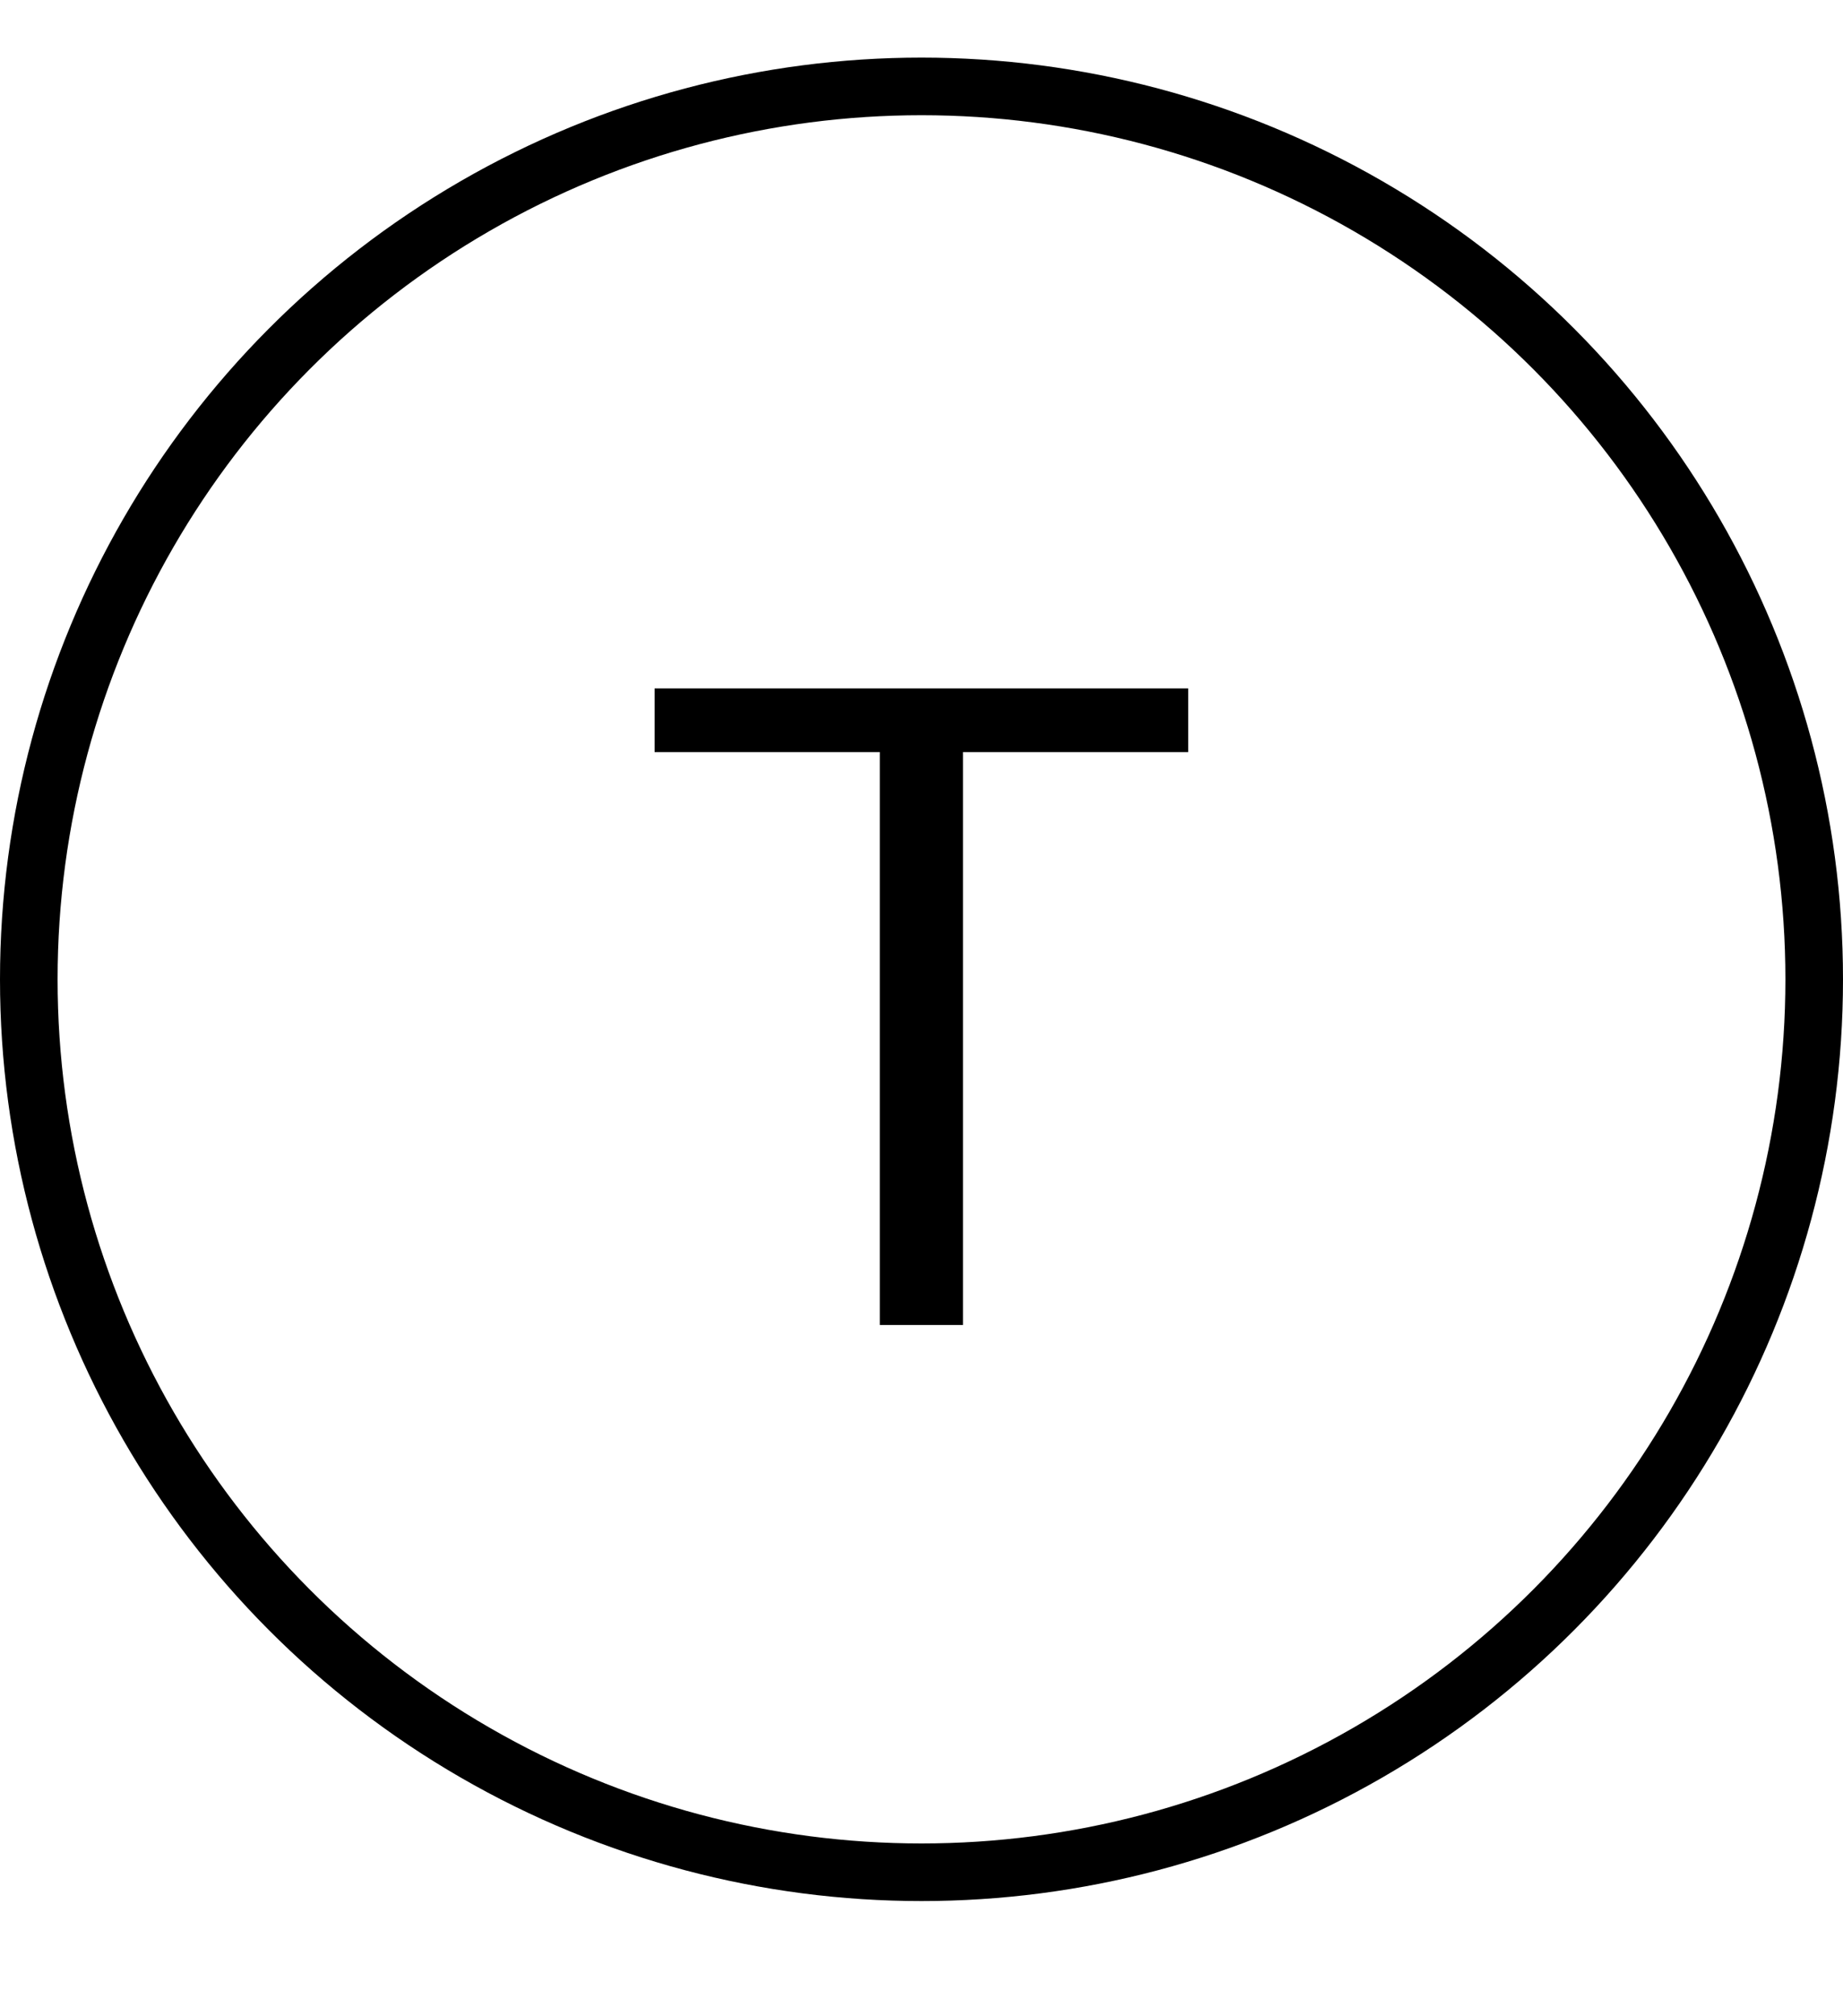
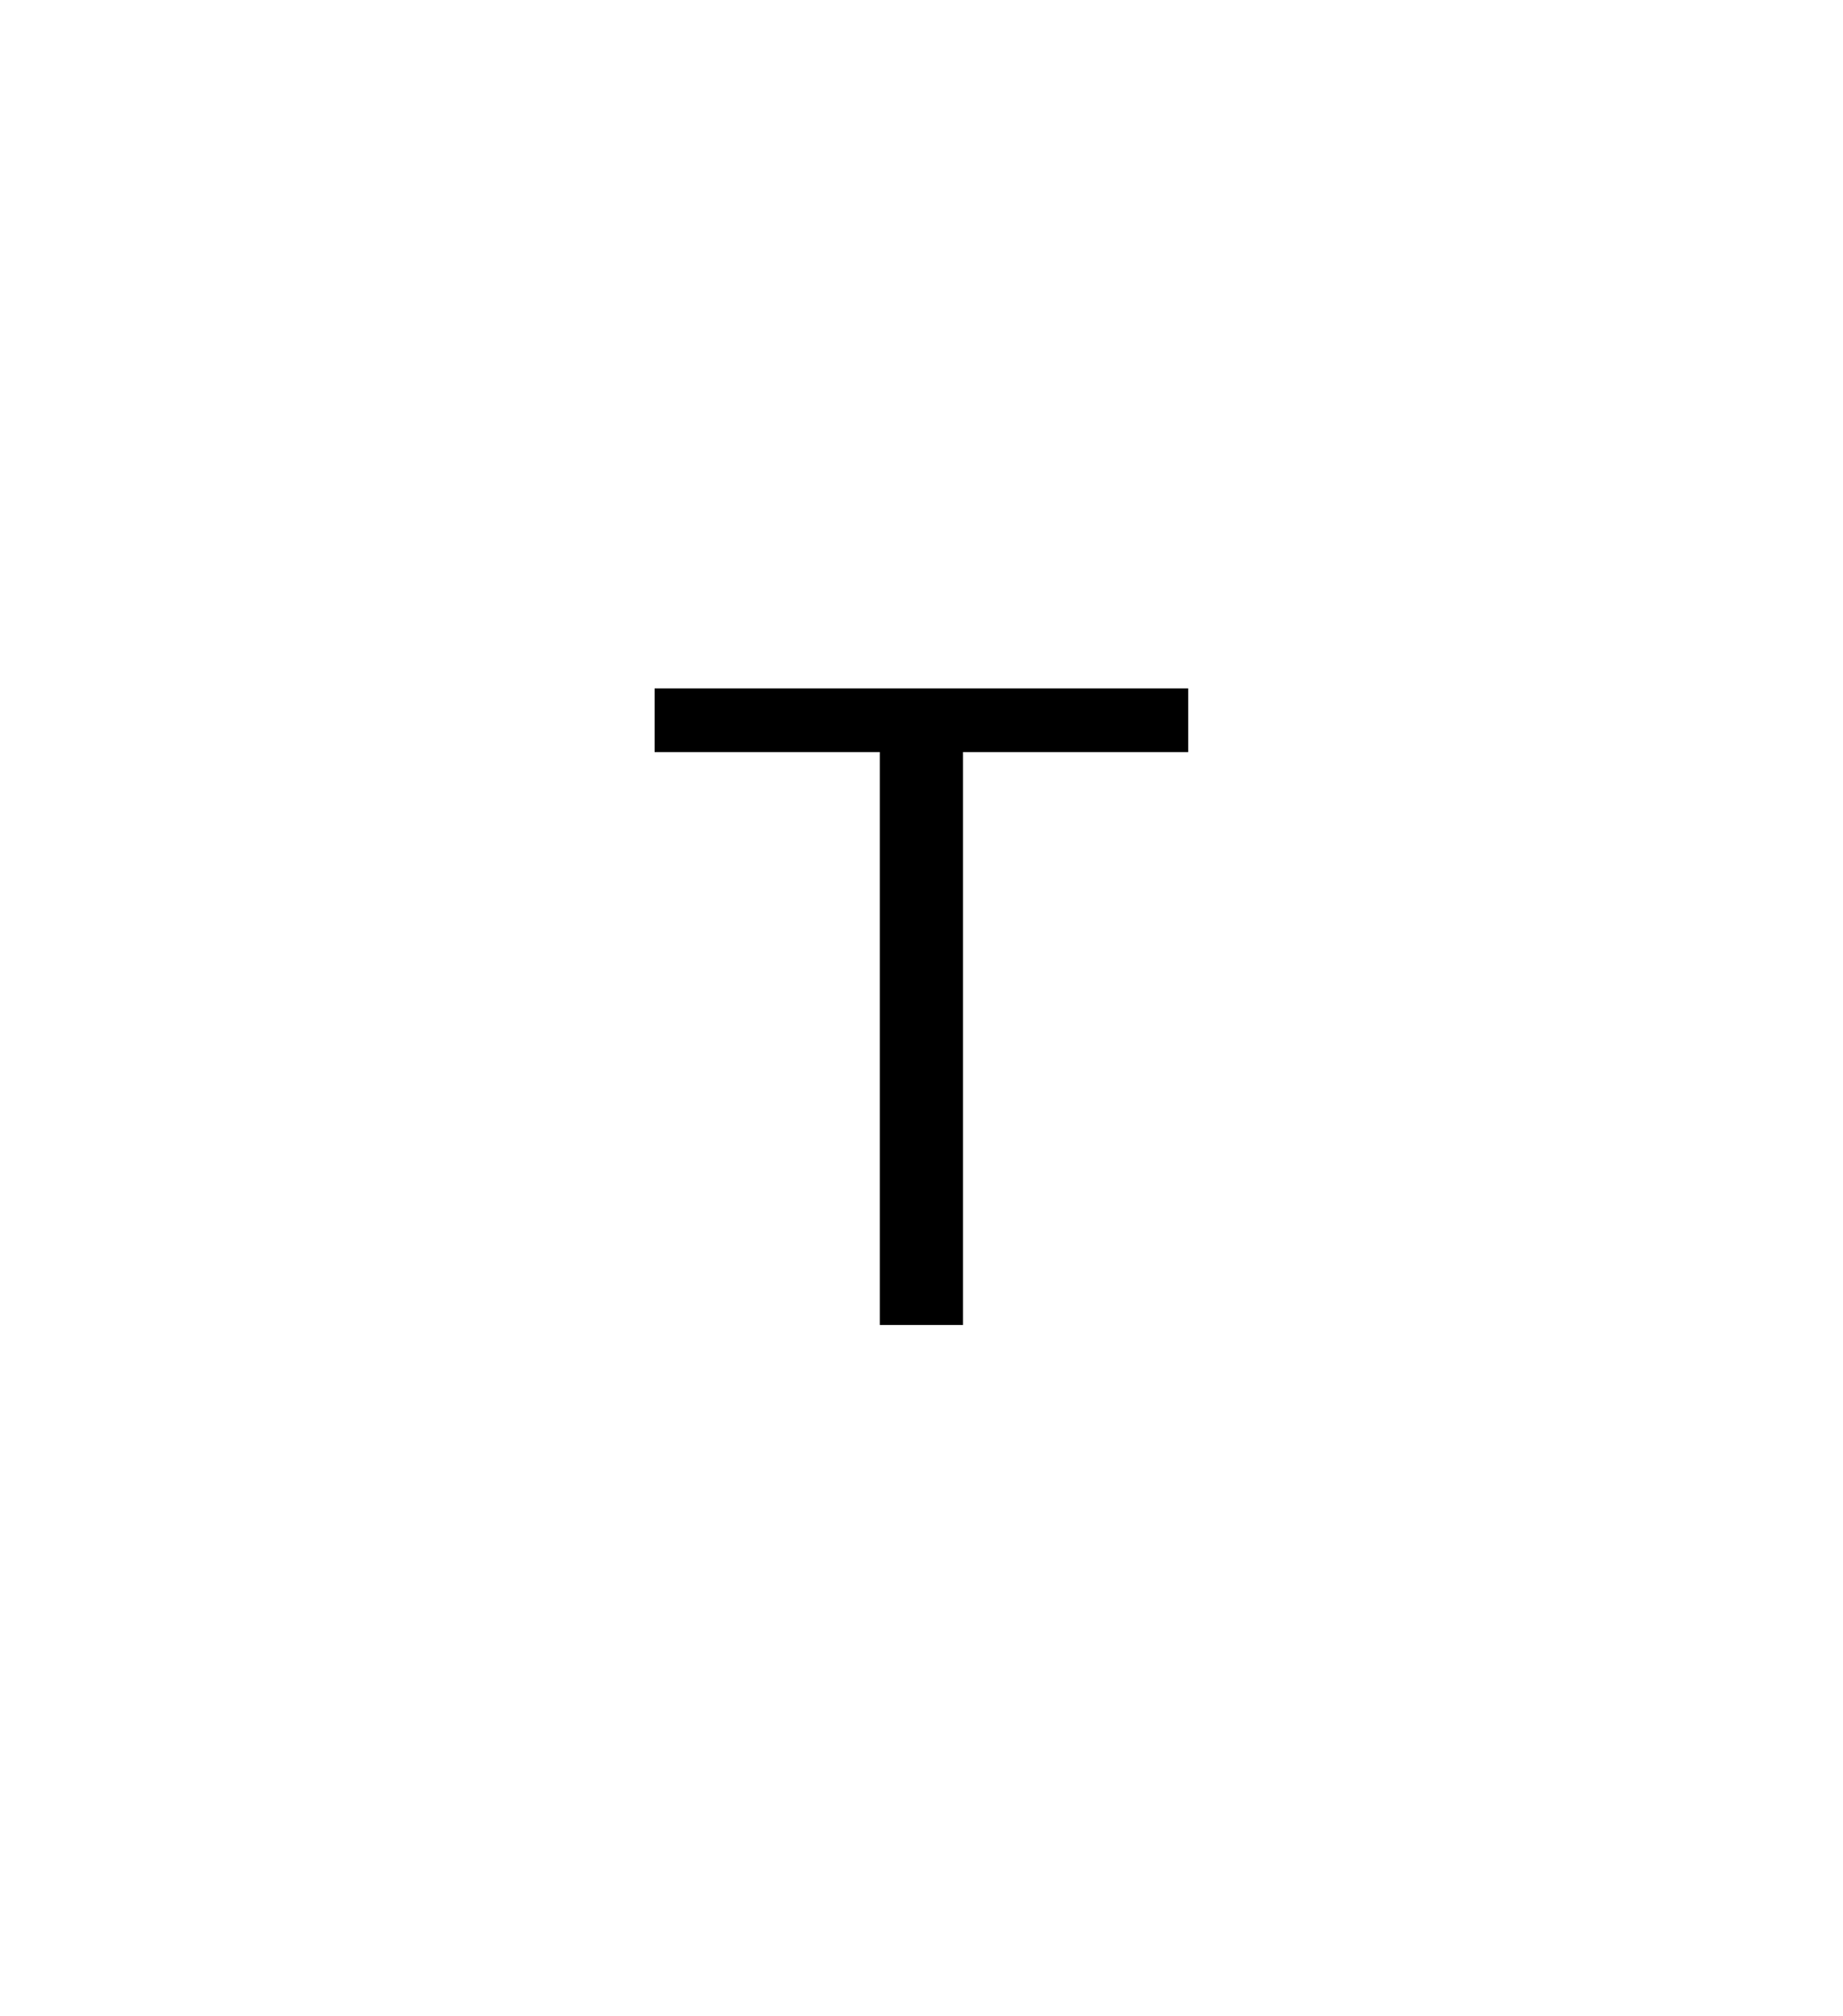
<svg xmlns="http://www.w3.org/2000/svg" width="32" height="35" viewBox="0 0 32 35" fill="none">
-   <circle data-figma-bg-blur-radius="3.19104" cx="16" cy="17" r="15.5" stroke="black" />
  <path d="M20.631 11.95V13.055H16.721V23H15.276V13.055H11.366V11.95H20.631Z" fill="black" />
  <defs>
    <clipPath id="bgblur_0_1_119_clip_path" transform="translate(3.191 2.191)">
      <circle cx="16" cy="17" r="15.5" />
    </clipPath>
  </defs>
</svg>